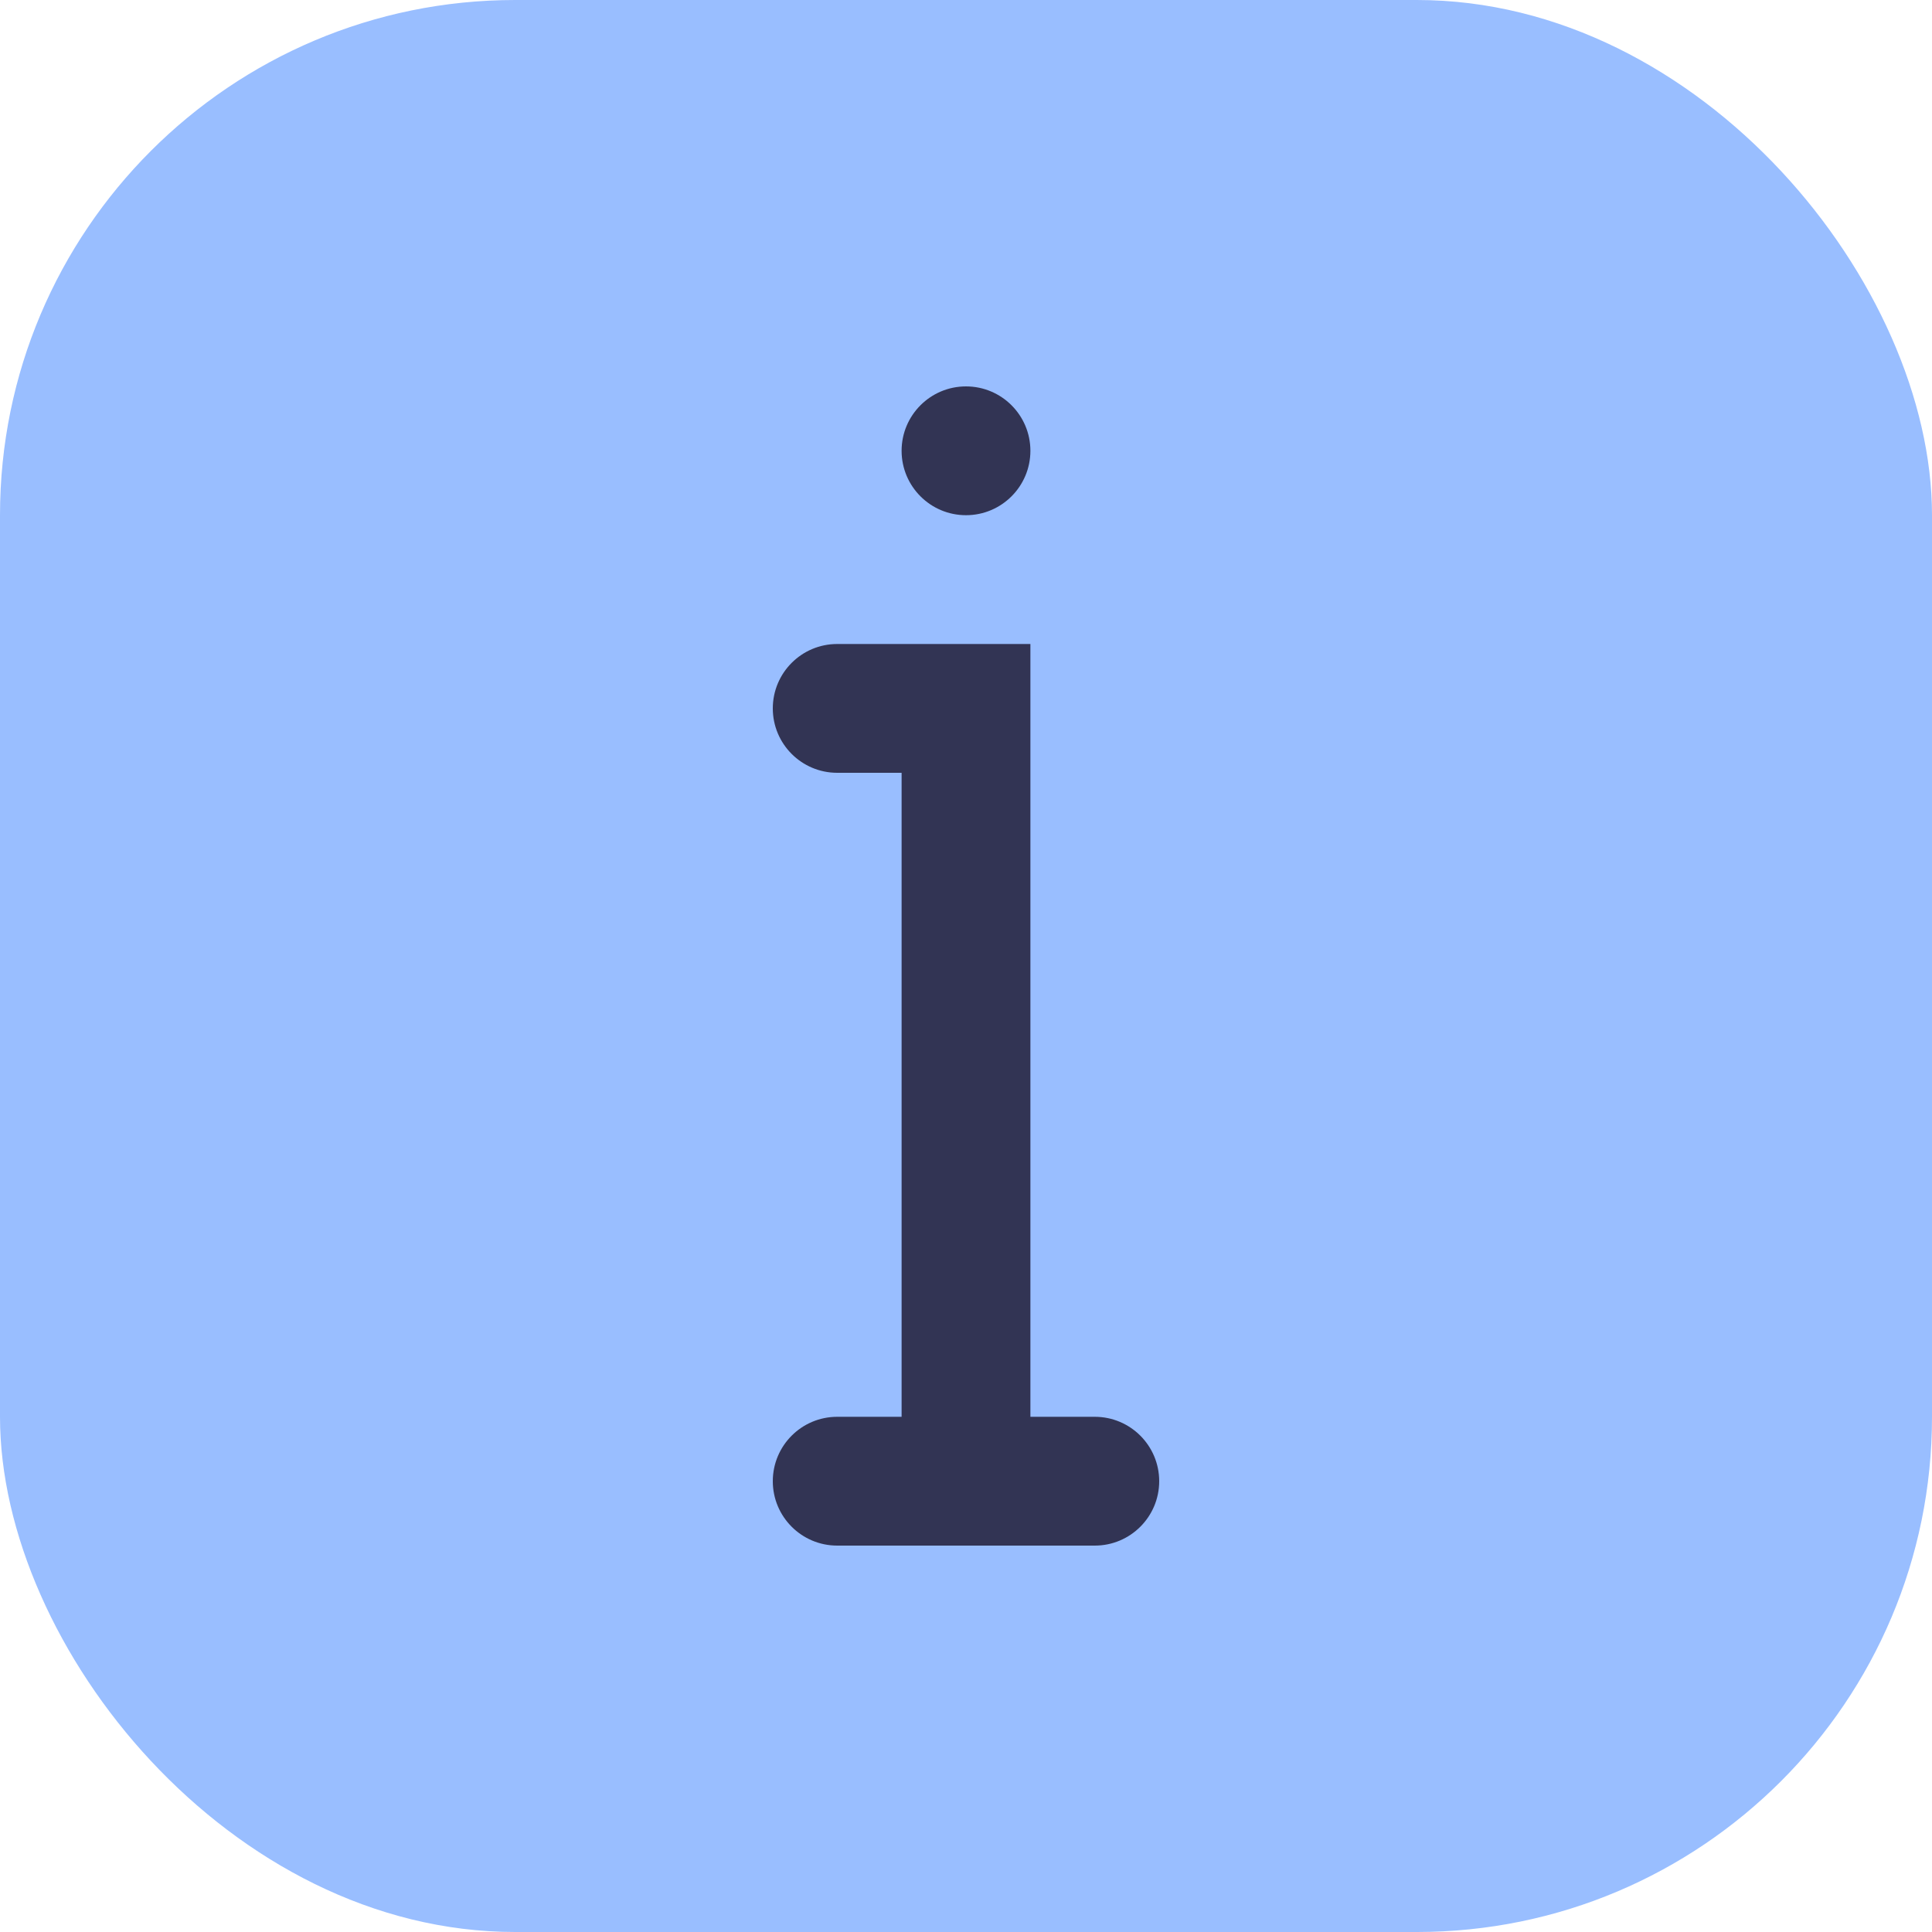
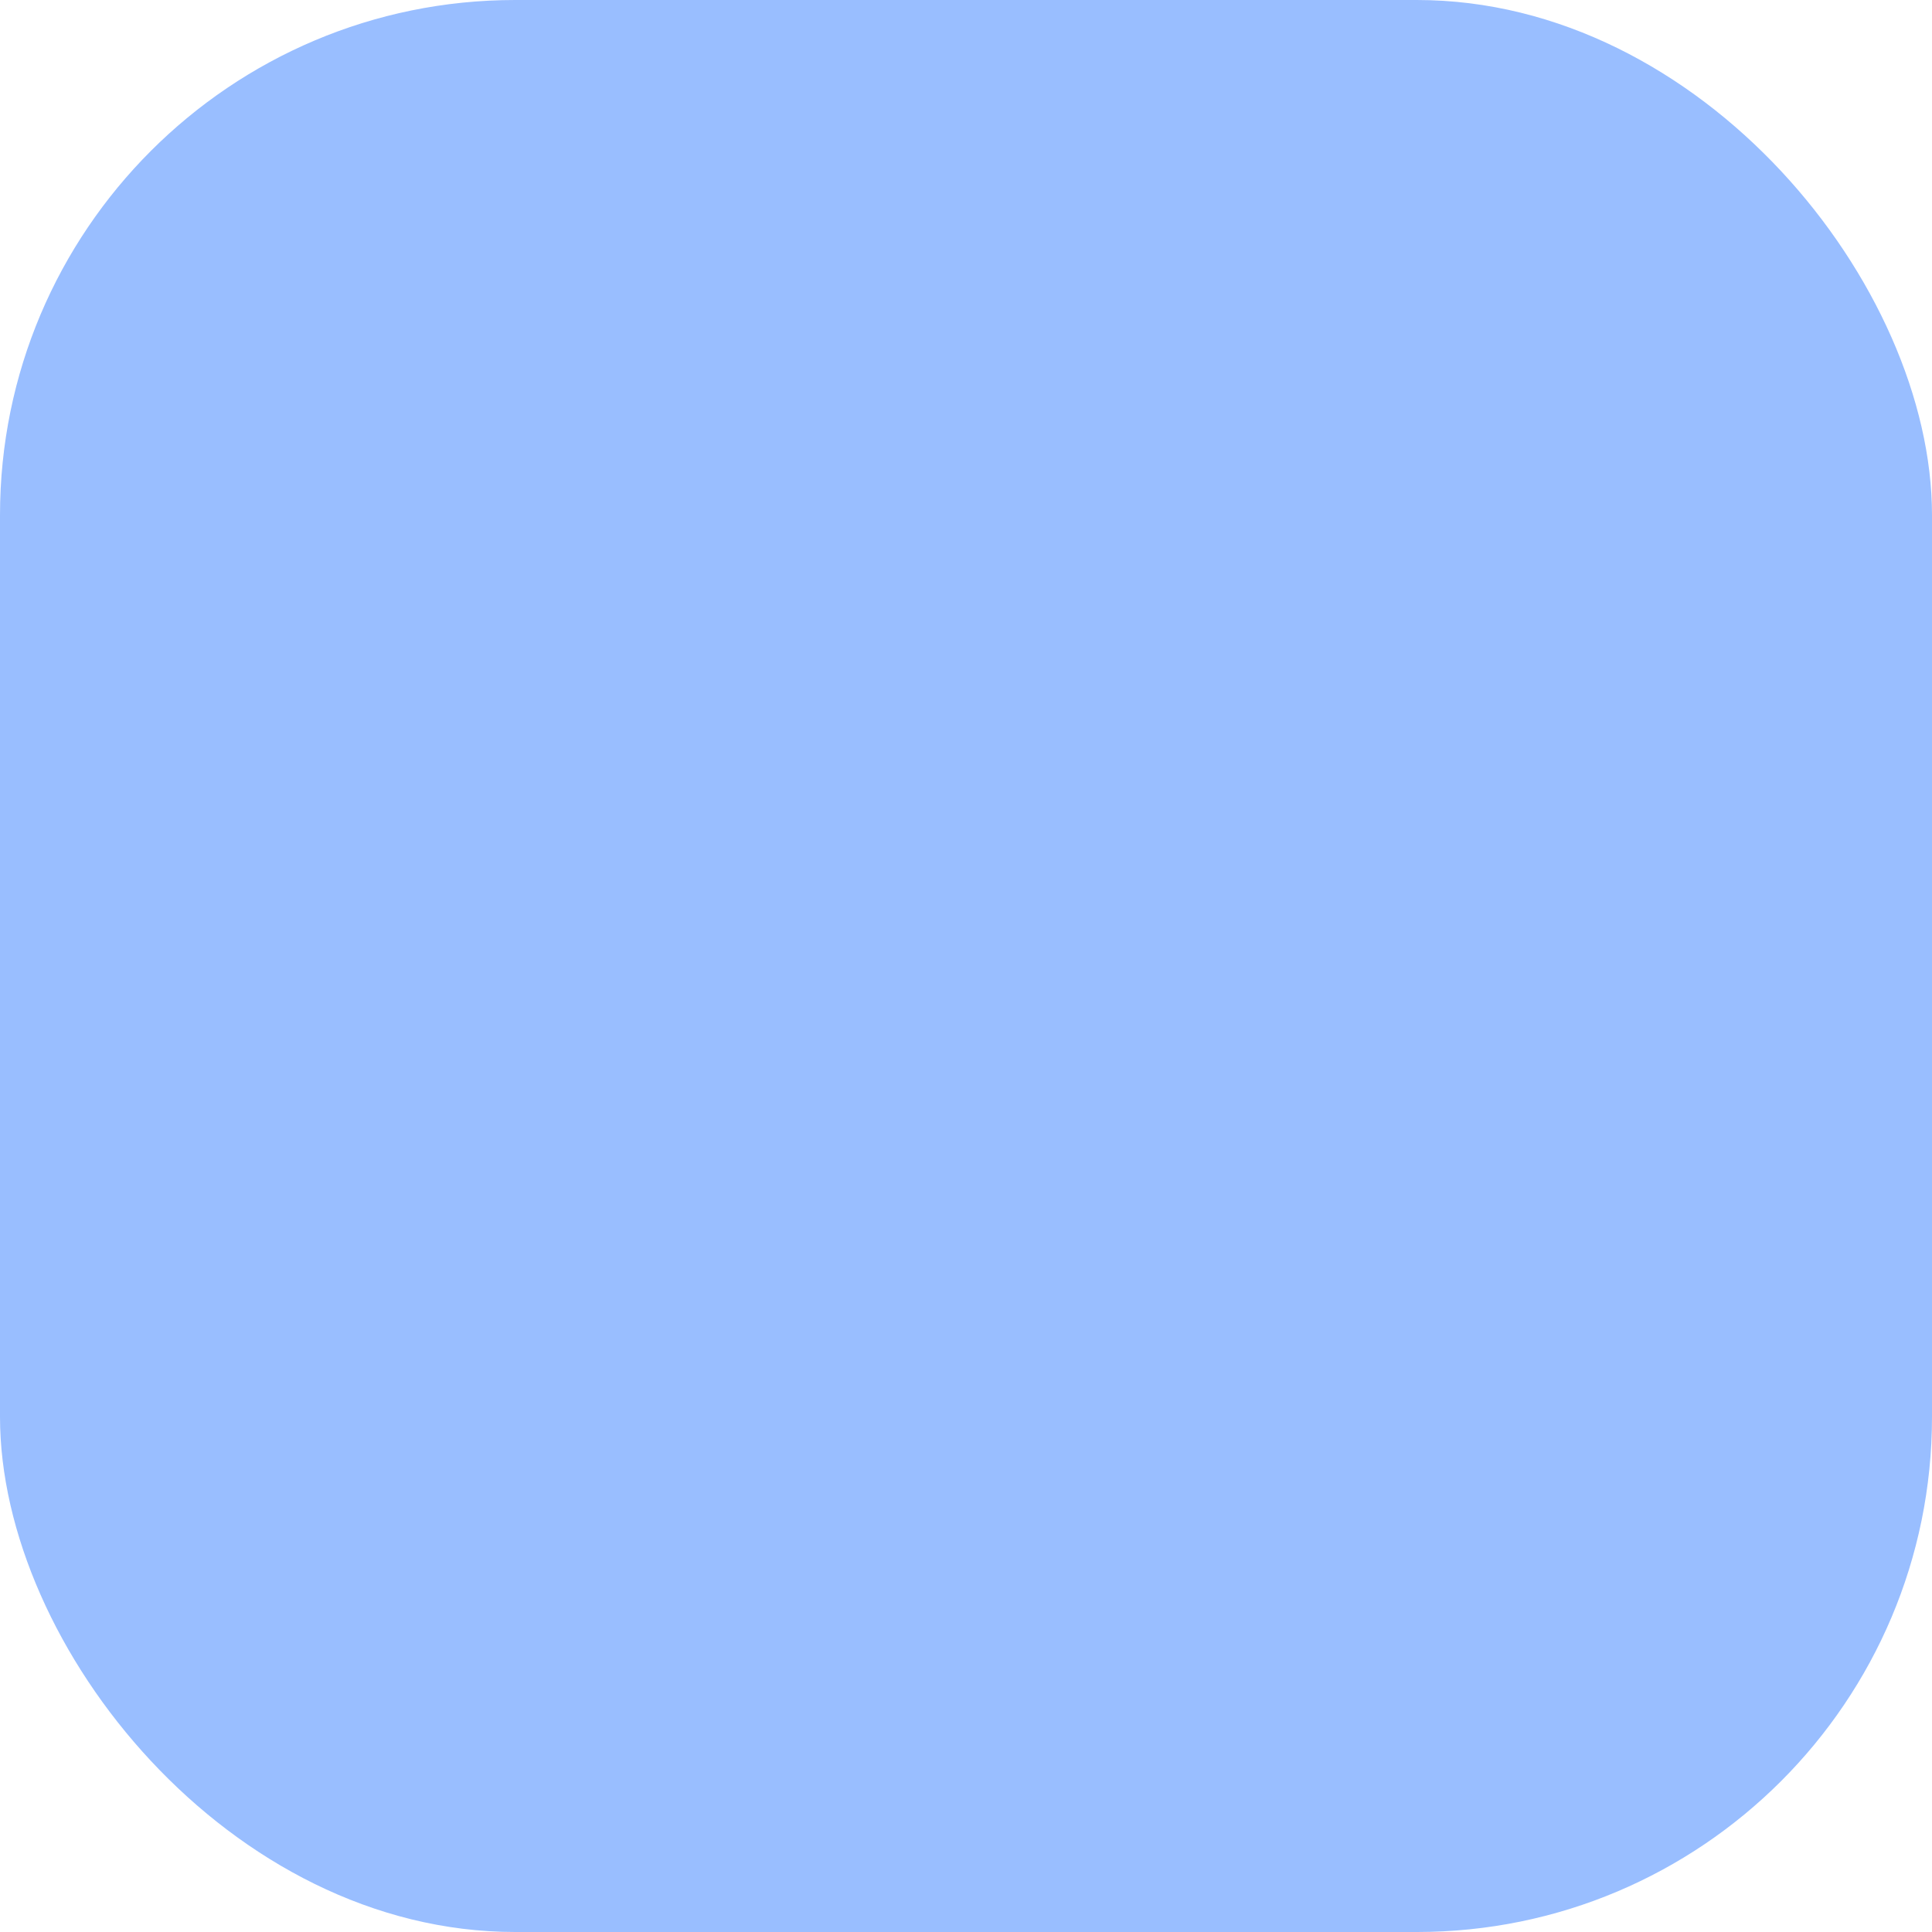
<svg xmlns="http://www.w3.org/2000/svg" width="15px" height="15px" viewBox="0 0 15 15" version="1.1">
  <title>Group 4</title>
  <g id="Page-1" stroke="none" stroke-width="1" fill="none" fill-rule="evenodd">
    <g id="Komtet_Mobifitness" transform="translate(-1249, -440)">
      <g id="Group-19" transform="translate(505, 165)">
        <g id="Group-31" transform="translate(515, 151)">
          <g id="Group-4" transform="translate(229, 124)">
            <rect id="Rectangle" fill="#99BEFF" x="0" y="0" width="15" height="15" rx="4" />
-             <path d="M7.5,4 C7.776,4 8,3.776 8,3.5 C8,3.224 7.776,3 7.5,3 C7.224,3 7,3.224 7,3.5 C7,3.776 7.224,4 7.5,4 Z M6.5,5 L8,5 L8,5 L8,11 L8.5,11 C8.776,11 9,11.224 9,11.5 C9,11.776 8.776,12 8.5,12 L6.5,12 C6.224,12 6,11.776 6,11.5 C6,11.224 6.224,11 6.5,11 C6.5,11 6.5,11 6.5,11 L7,11 L7,11 L7,6 L6.5,6 C6.224,6 6,5.776 6,5.5 C6,5.224 6.224,5 6.5,5 Z" id="Combined-Shape" fill="#323454" />
          </g>
        </g>
      </g>
    </g>
  </g>
</svg>